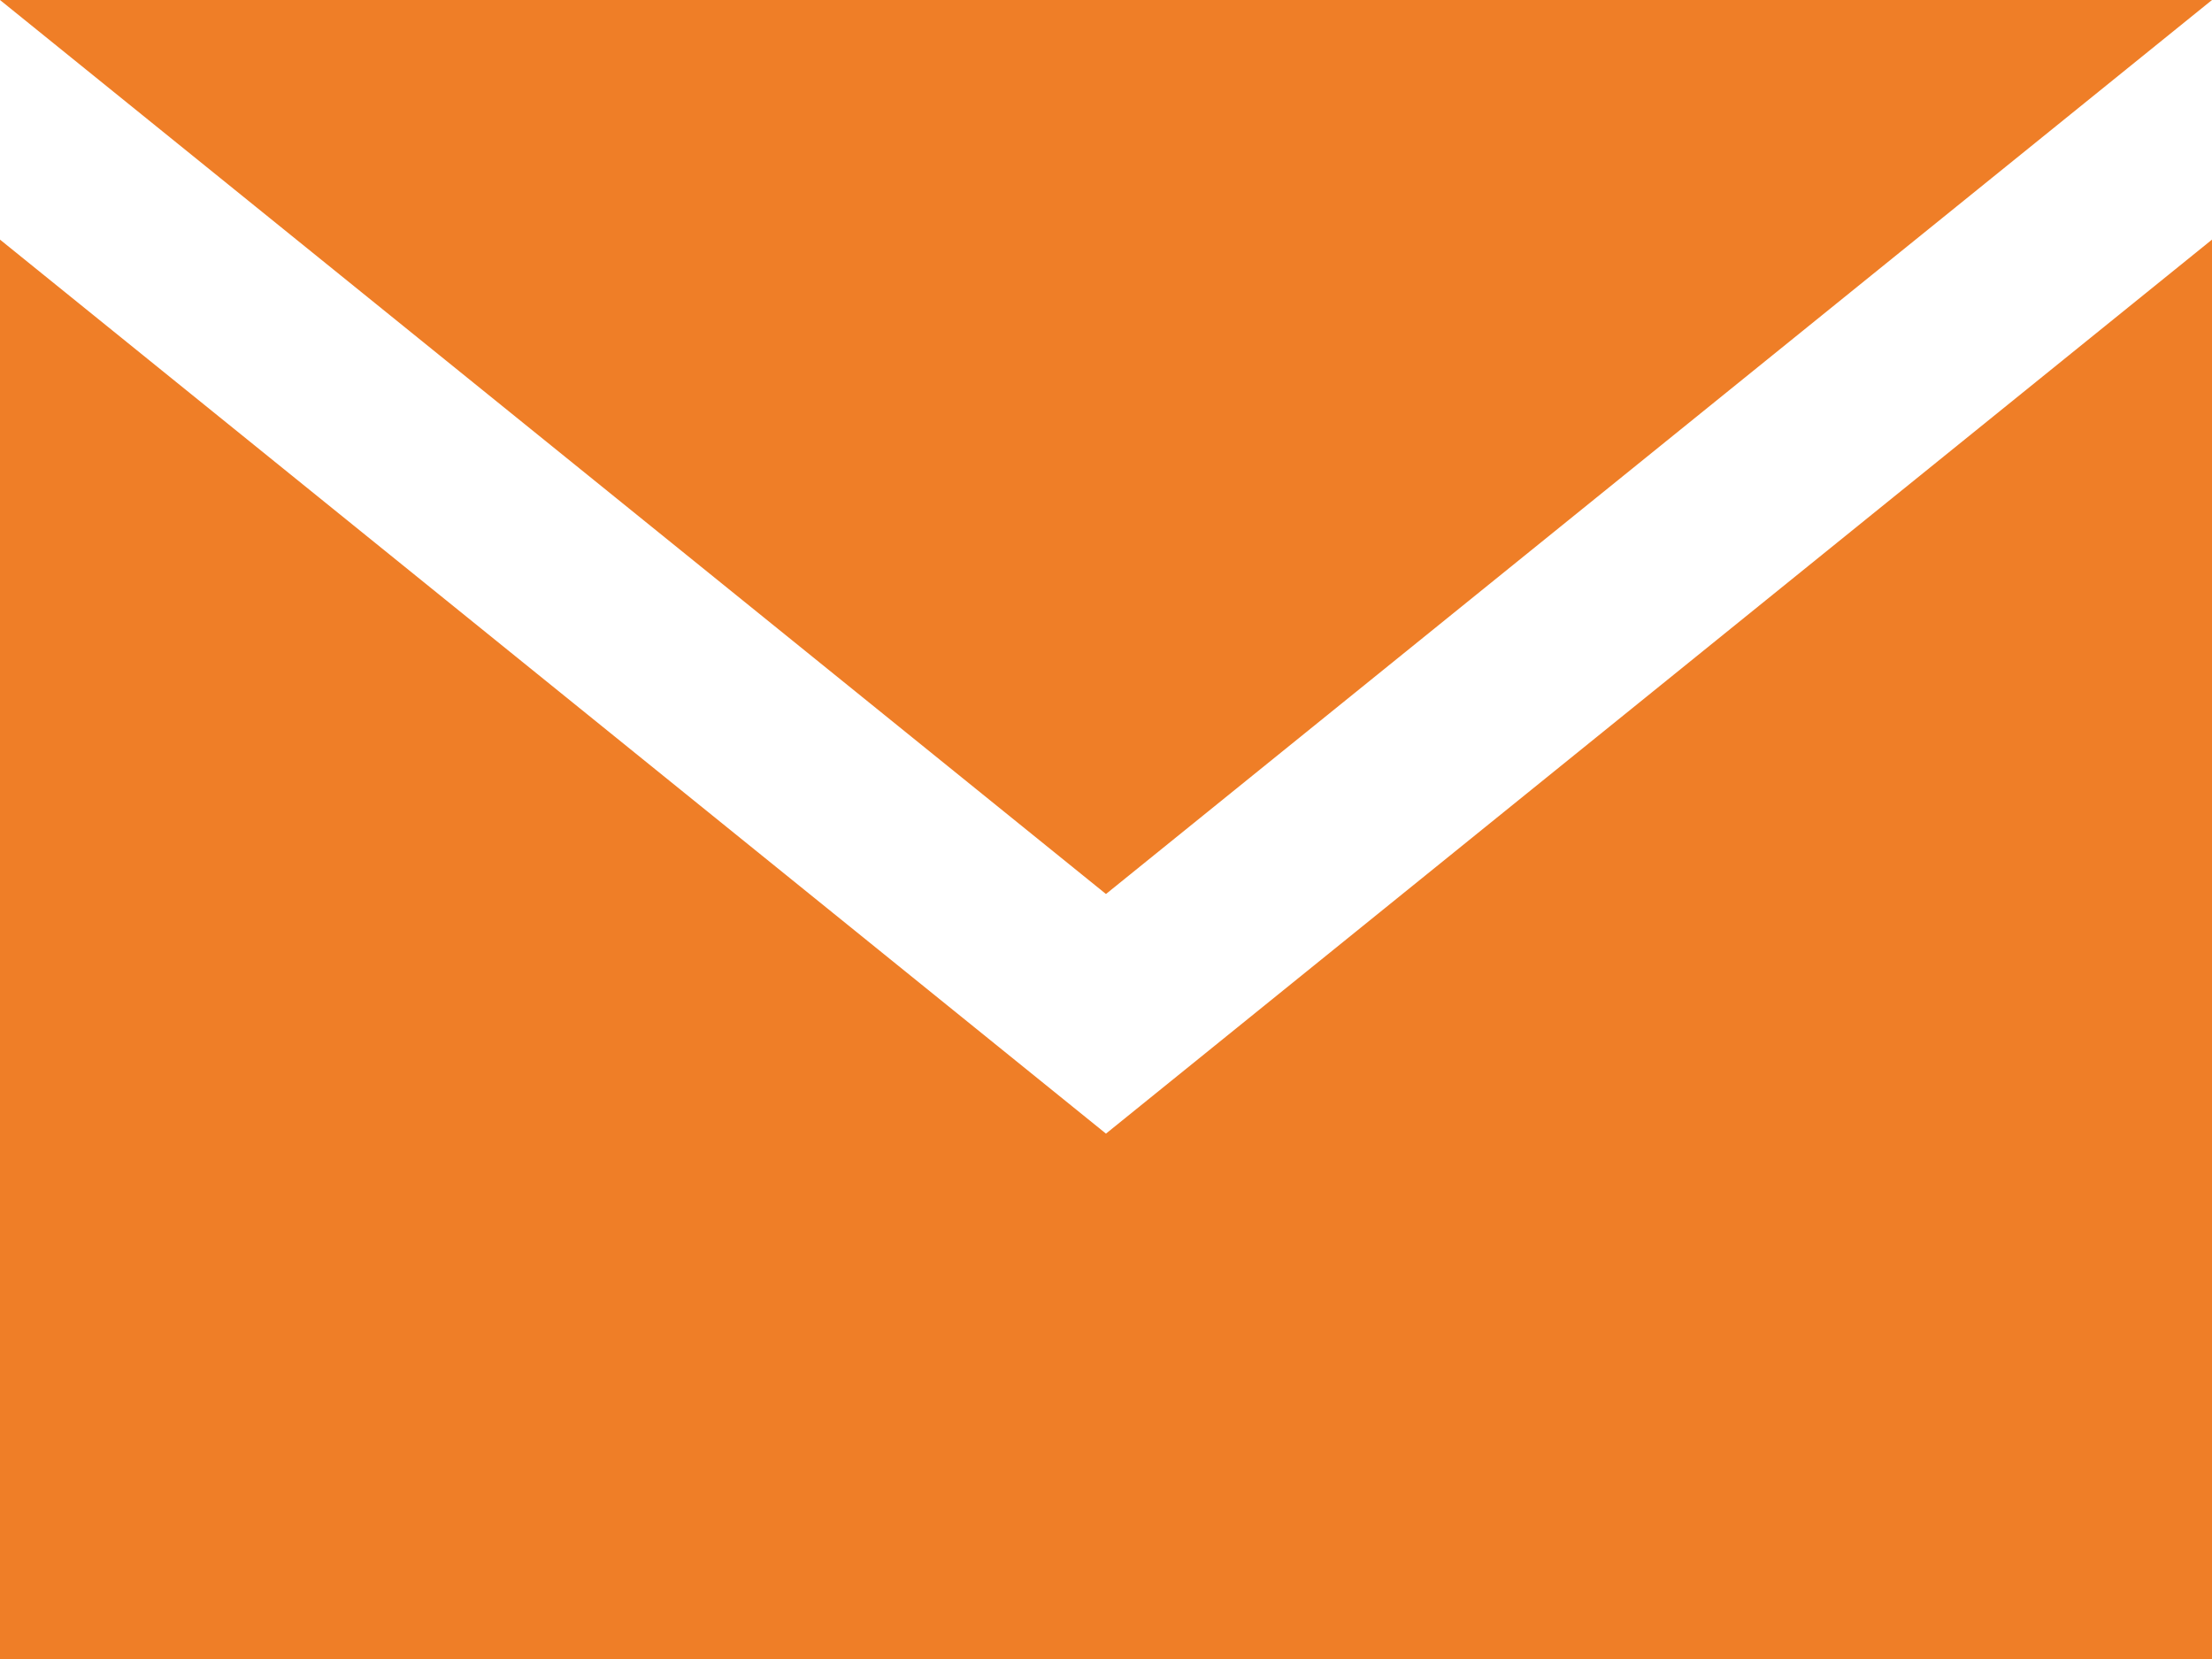
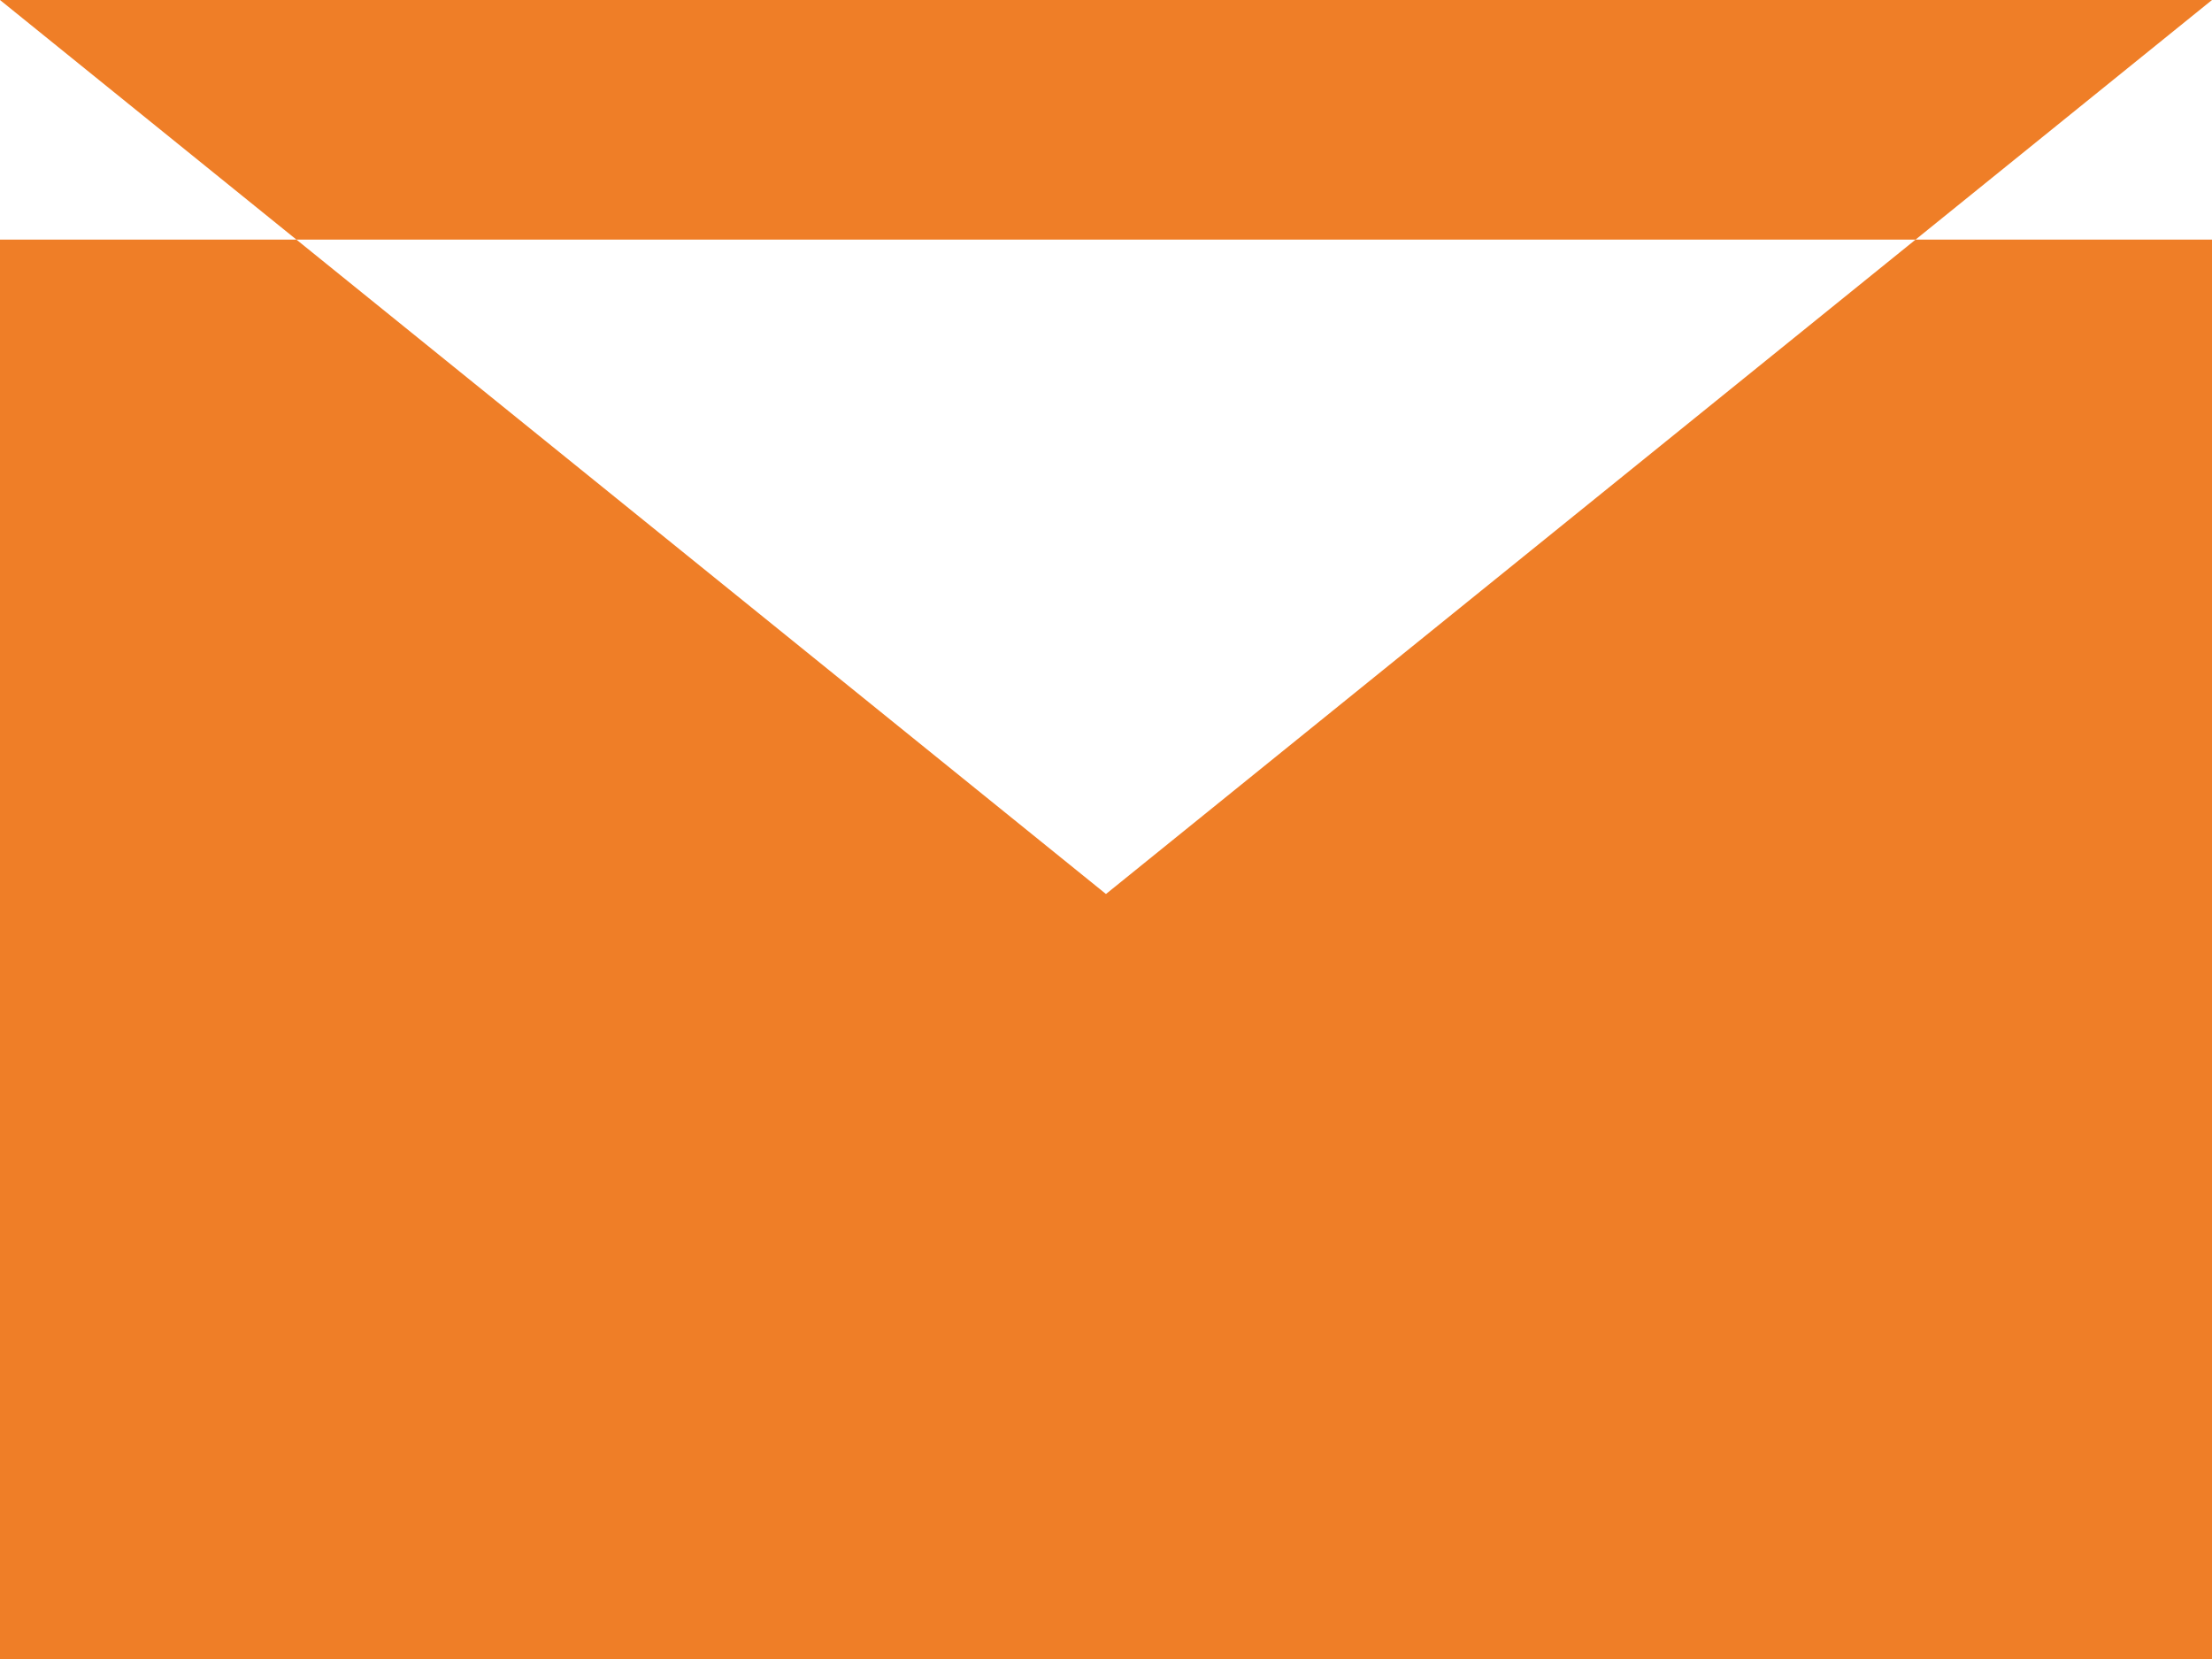
<svg xmlns="http://www.w3.org/2000/svg" width="31.027" height="23.27" viewBox="0 0 31.027 23.27">
-   <path id="iconmonstr-email-3" d="M15.513,15.54,0,3H31.027Zm0,3.361L0,6.361V26.27H31.027V6.361Z" transform="translate(0 -3)" fill="#ef7e27" />
+   <path id="iconmonstr-email-3" d="M15.513,15.54,0,3H31.027m0,3.361L0,6.361V26.27H31.027V6.361Z" transform="translate(0 -3)" fill="#ef7e27" />
</svg>